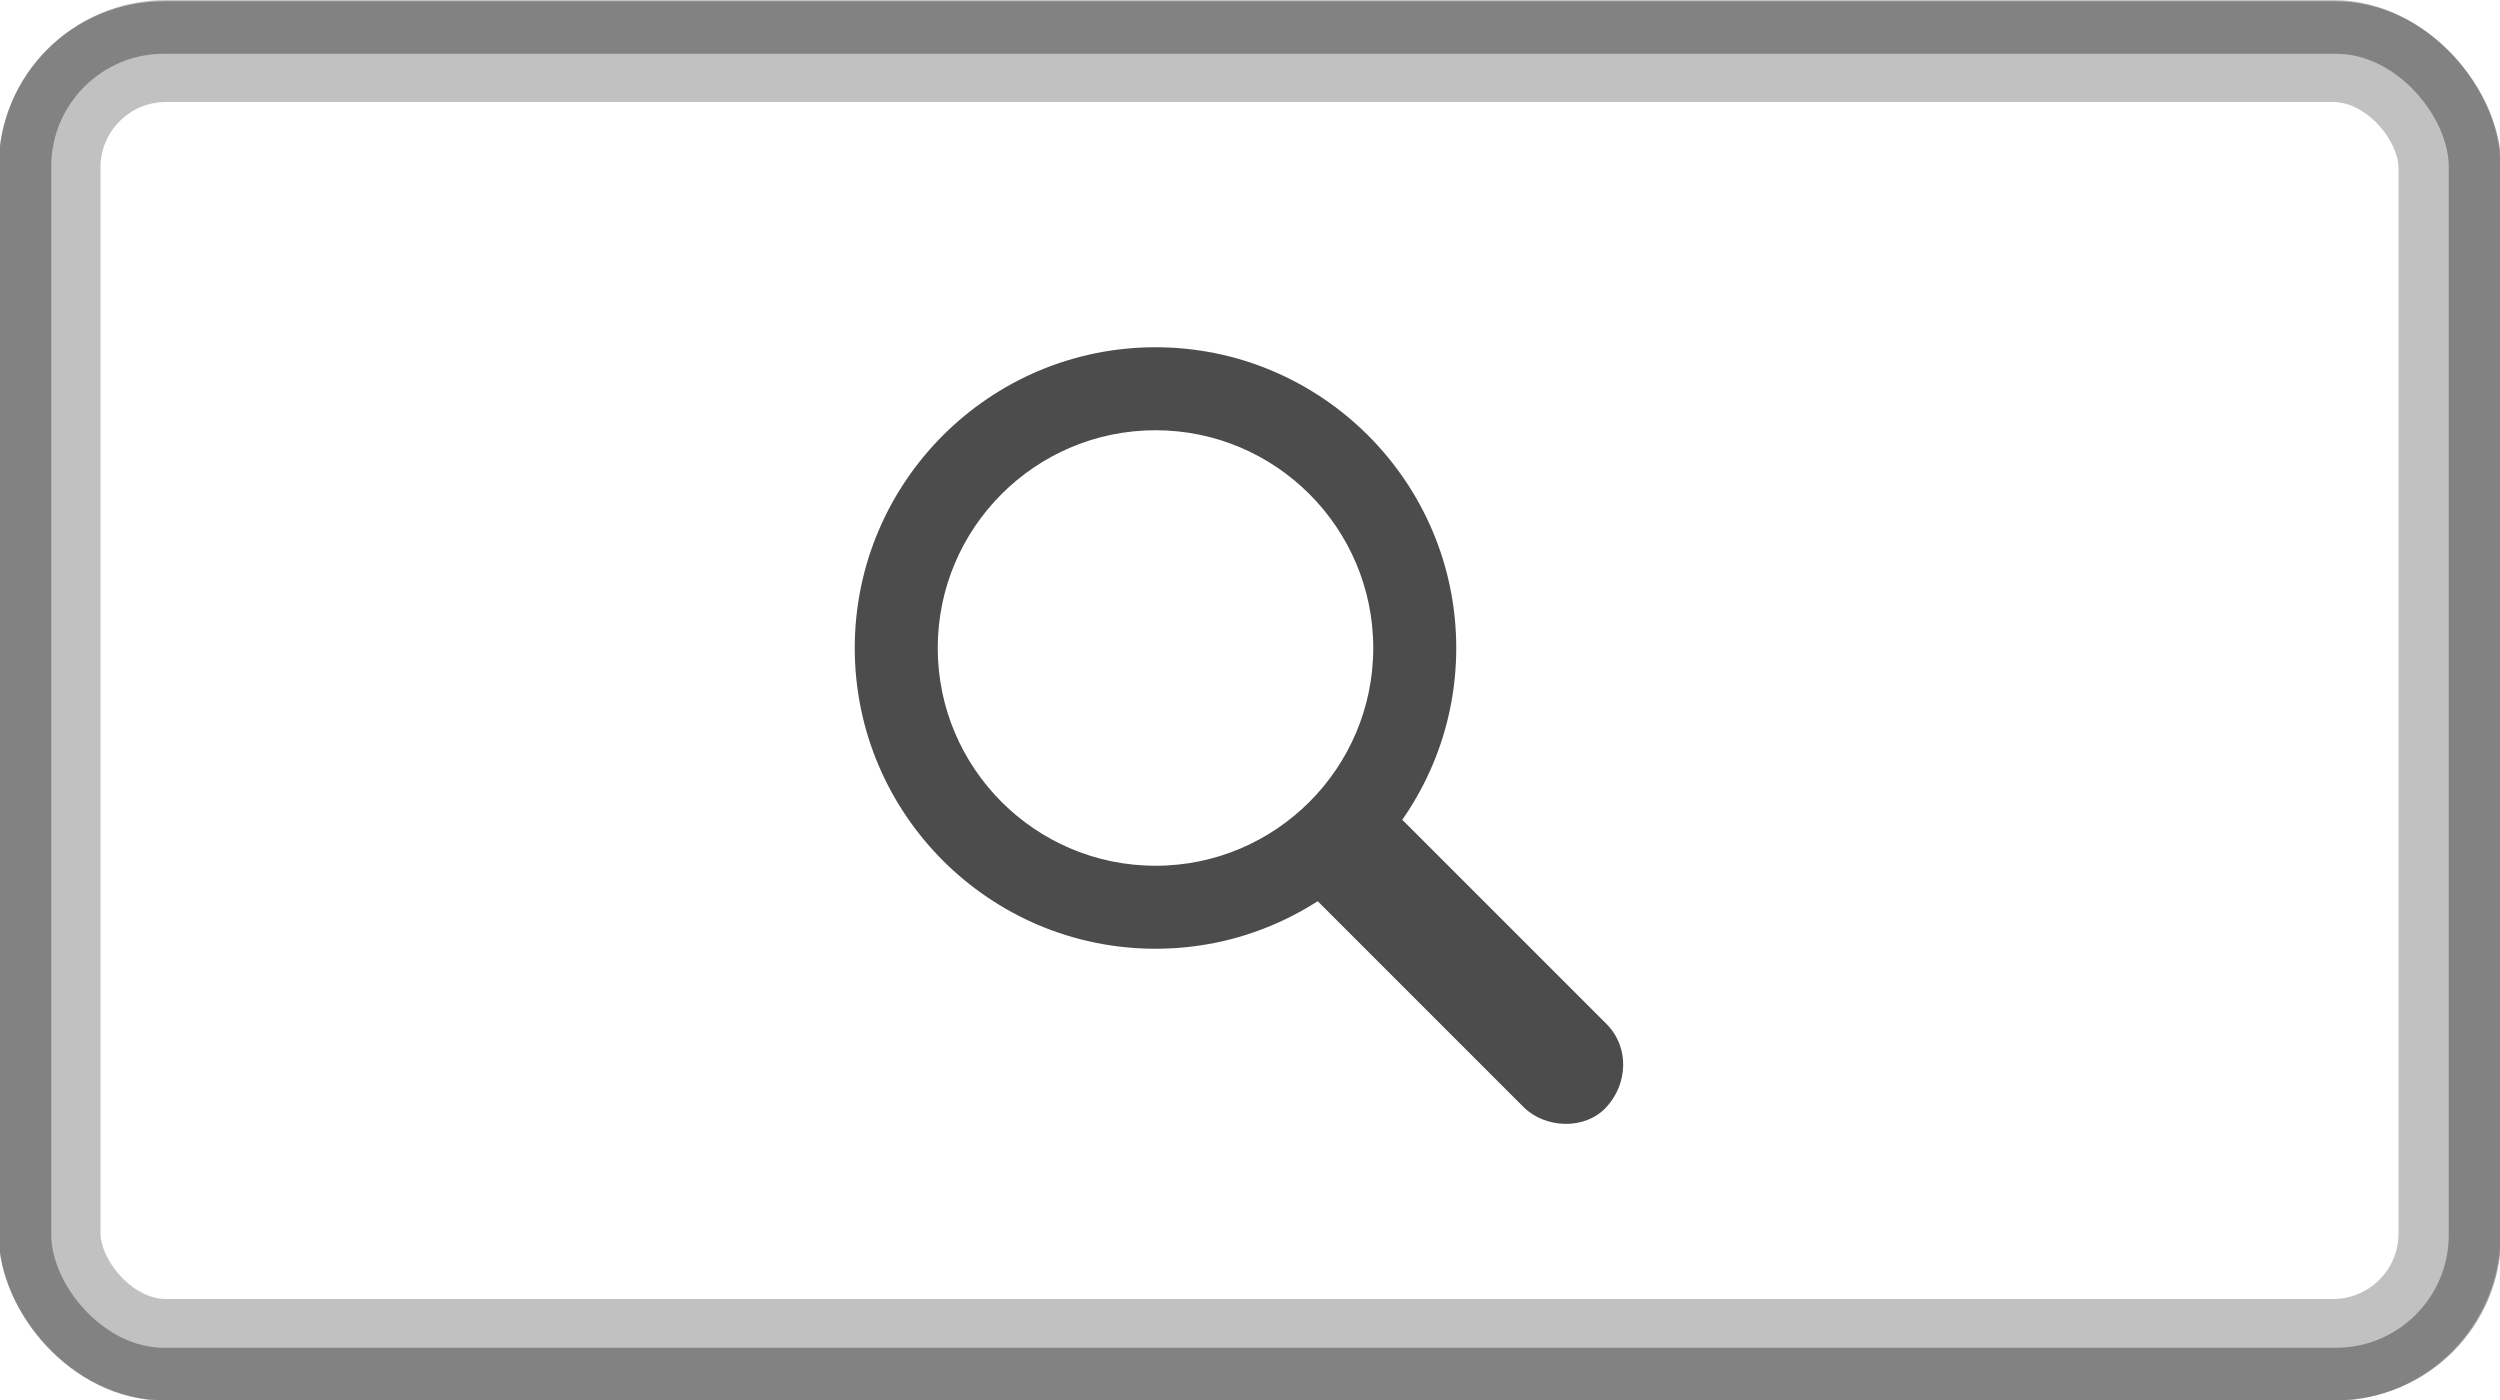
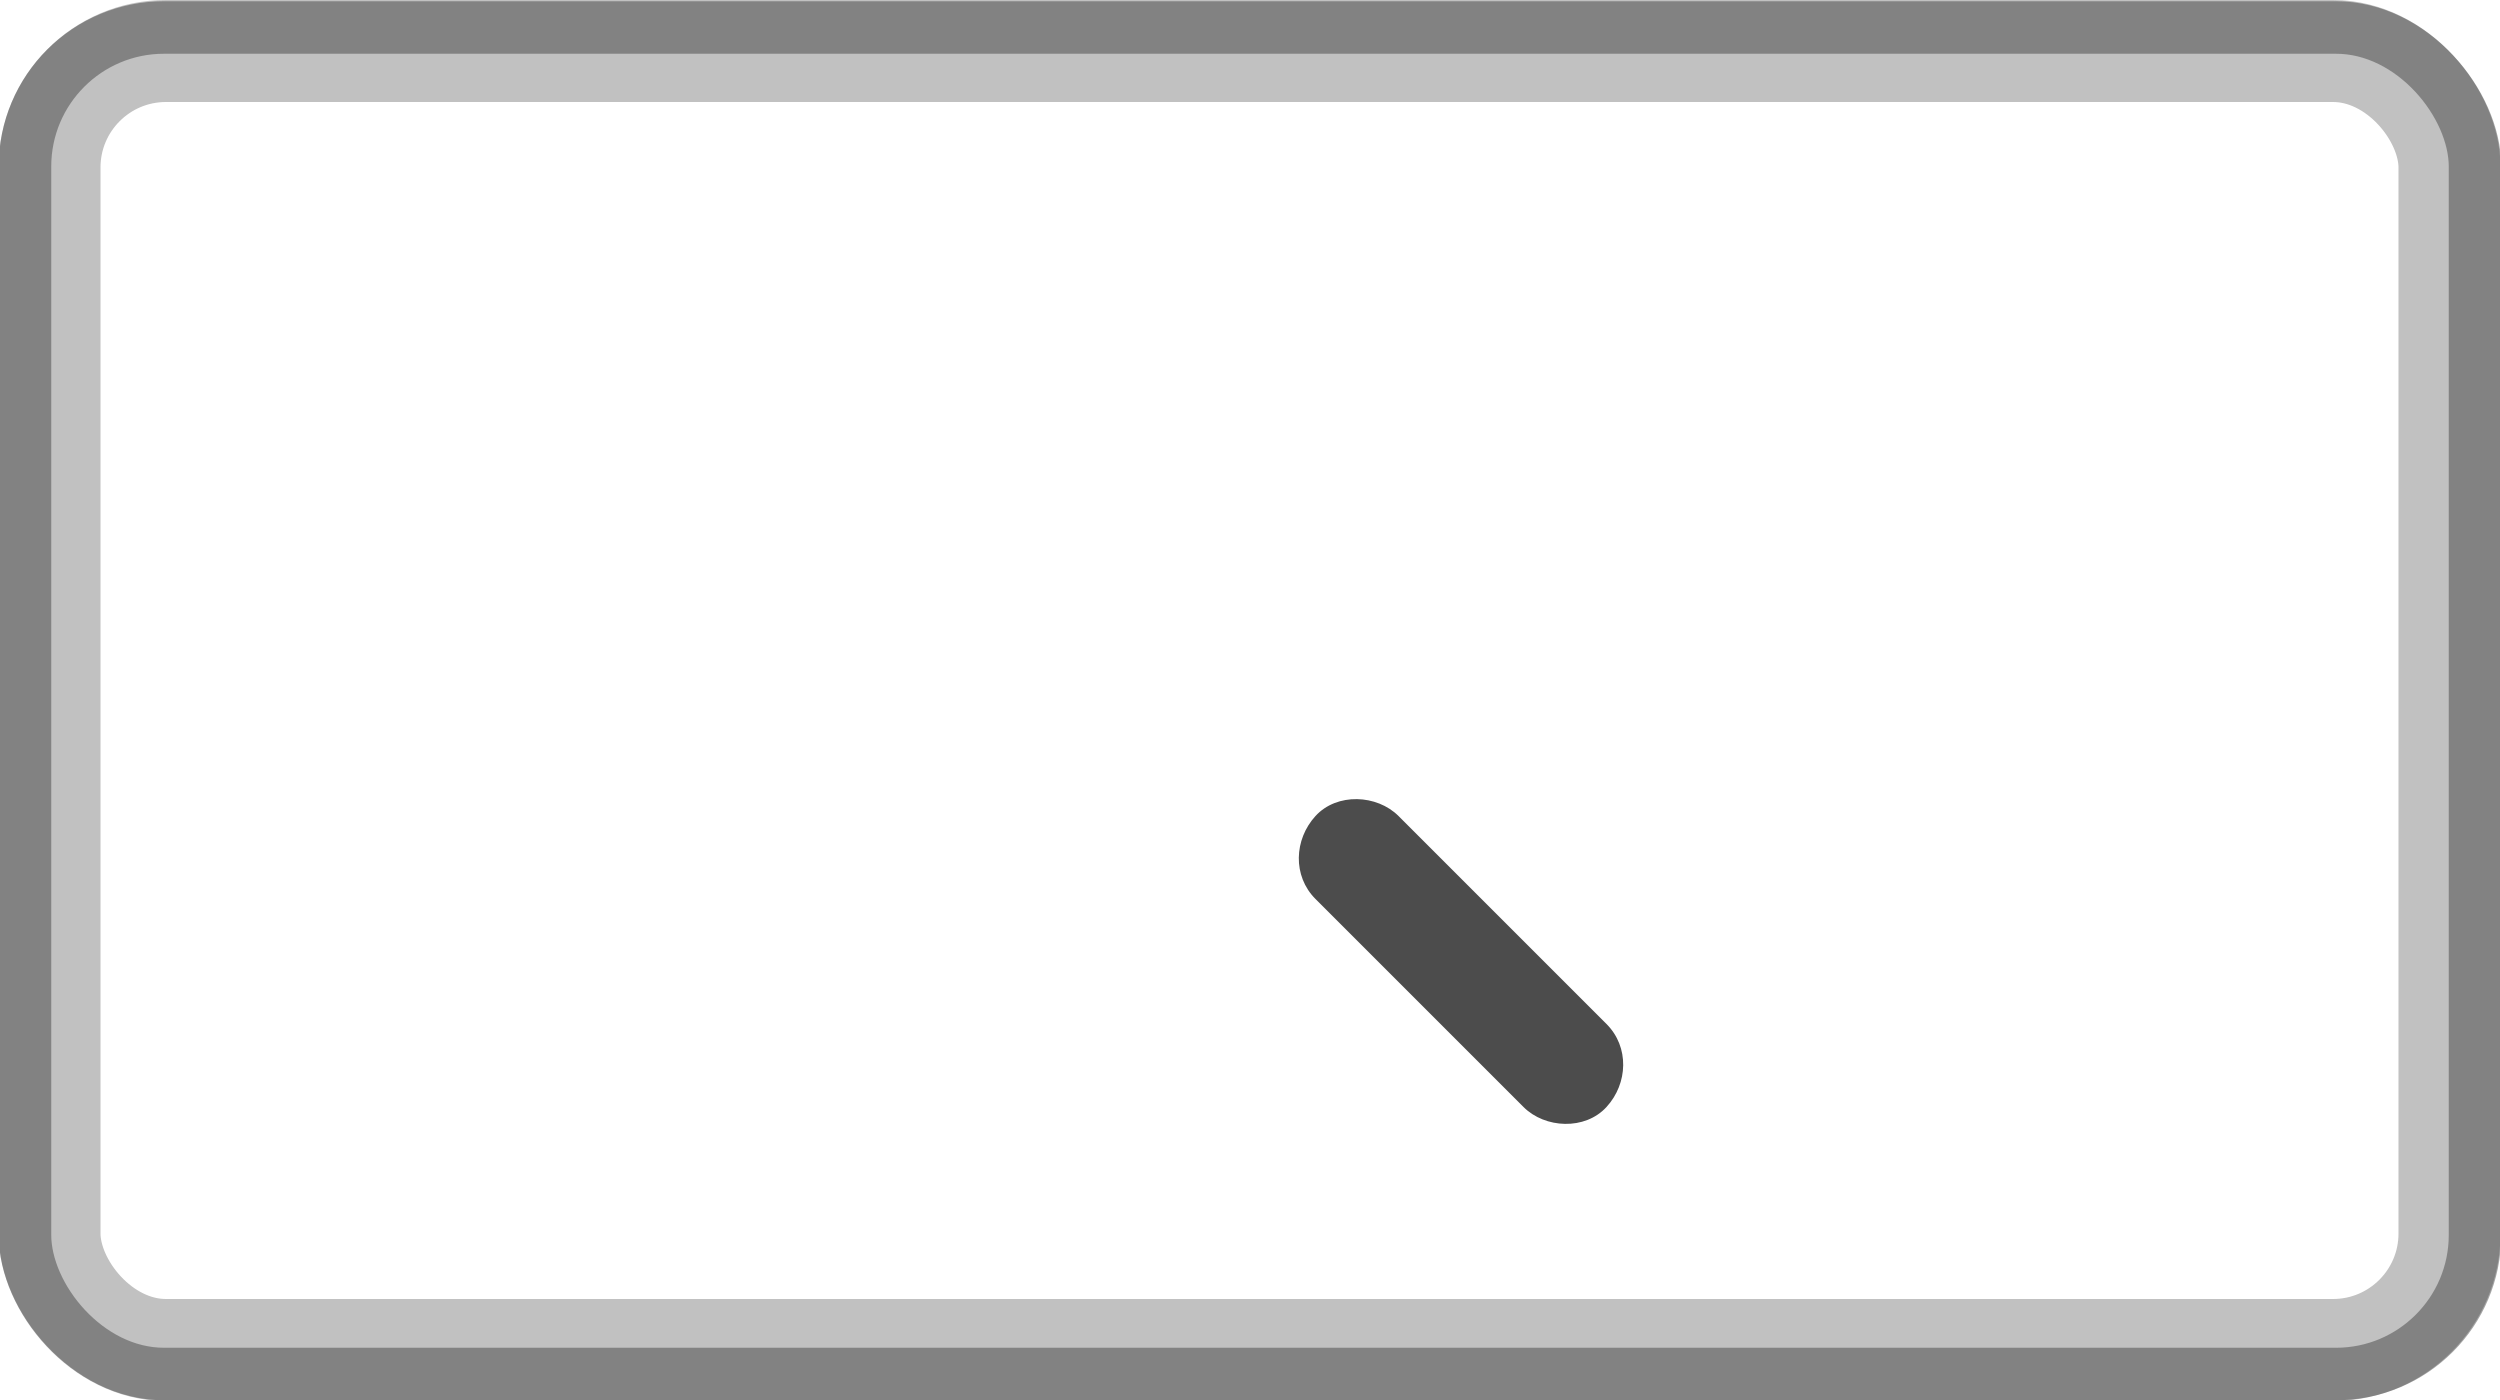
<svg xmlns="http://www.w3.org/2000/svg" id="_イヤー_1" viewBox="0 0 50 28">
  <defs>
    <style>.cls-1{stroke-width:1.05px;}.cls-1,.cls-2{fill:none;stroke:#363636;}.cls-1,.cls-2,.cls-3{stroke-miterlimit:10;}.cls-4,.cls-3{fill:#4c4c4c;}.cls-5{opacity:.31;}.cls-6{opacity:.45;}.cls-2{stroke-width:2.04px;}.cls-3{stroke:#4c4c4c;stroke-width:.39px;}</style>
  </defs>
  <g>
-     <path class="cls-3" d="M23.11,7.14c-3.21,0-5.82,2.61-5.82,5.82s2.61,5.82,5.82,5.82,5.82-2.61,5.82-5.82-2.61-5.82-5.82-5.82Zm0,10.37c-2.51,0-4.55-2.04-4.55-4.55s2.04-4.55,4.55-4.55,4.55,2.04,4.55,4.55-2.04,4.55-4.55,4.55Z" />
-     <path class="cls-4" d="M26.31,17.98l3.64,3.64,.52,.52c.43,.43,1.23,.47,1.66,0s.46-1.2,0-1.66l-3.64-3.64-.52-.52c-.43-.43-1.23-.47-1.66,0s-.46,1.2,0,1.66h0Z" />
+     <path class="cls-4" d="M26.31,17.98l3.64,3.64,.52,.52c.43,.43,1.23,.47,1.66,0s.46-1.2,0-1.66l-3.64-3.64-.52-.52c-.43-.43-1.23-.47-1.66,0s-.46,1.2,0,1.66h0" />
  </g>
  <g class="cls-5">
    <rect class="cls-2" x=".99" y="1.02" width="48" height="25.98" rx="2.33" ry="2.33" />
  </g>
  <g class="cls-6">
    <rect class="cls-1" x=".5" y=".55" width="49" height="26.93" rx="2.78" ry="2.78" />
  </g>
</svg>